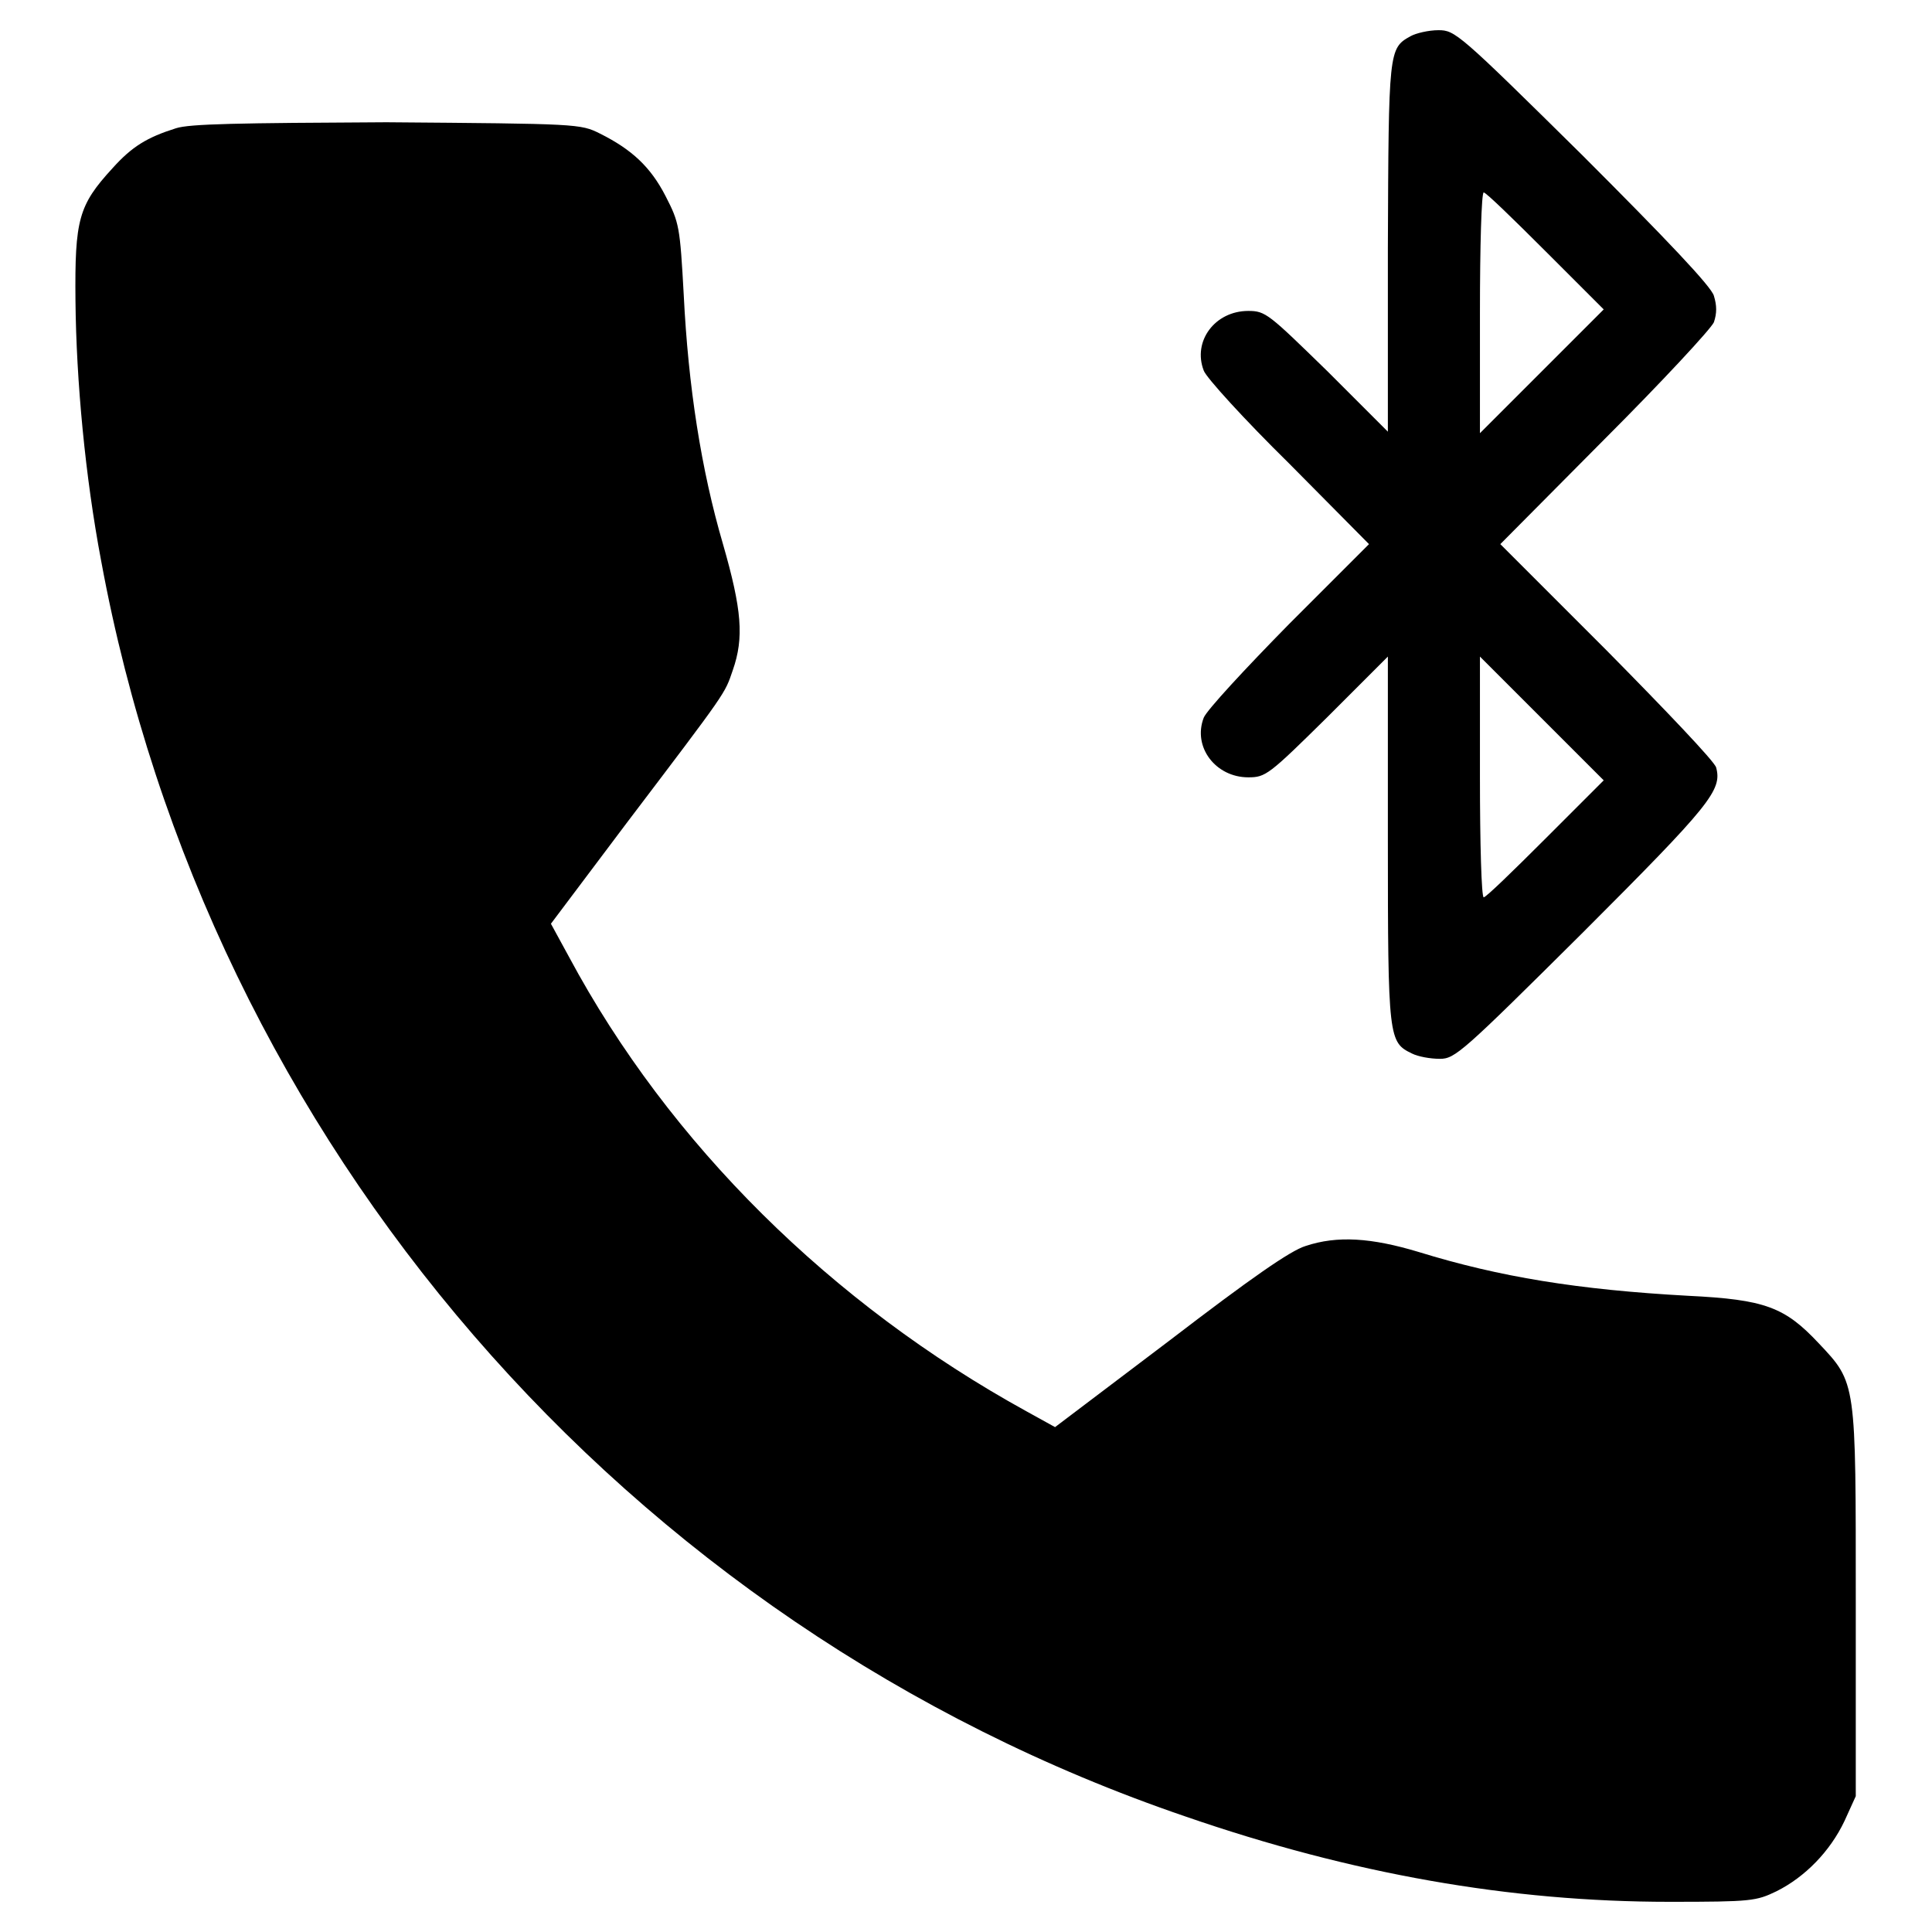
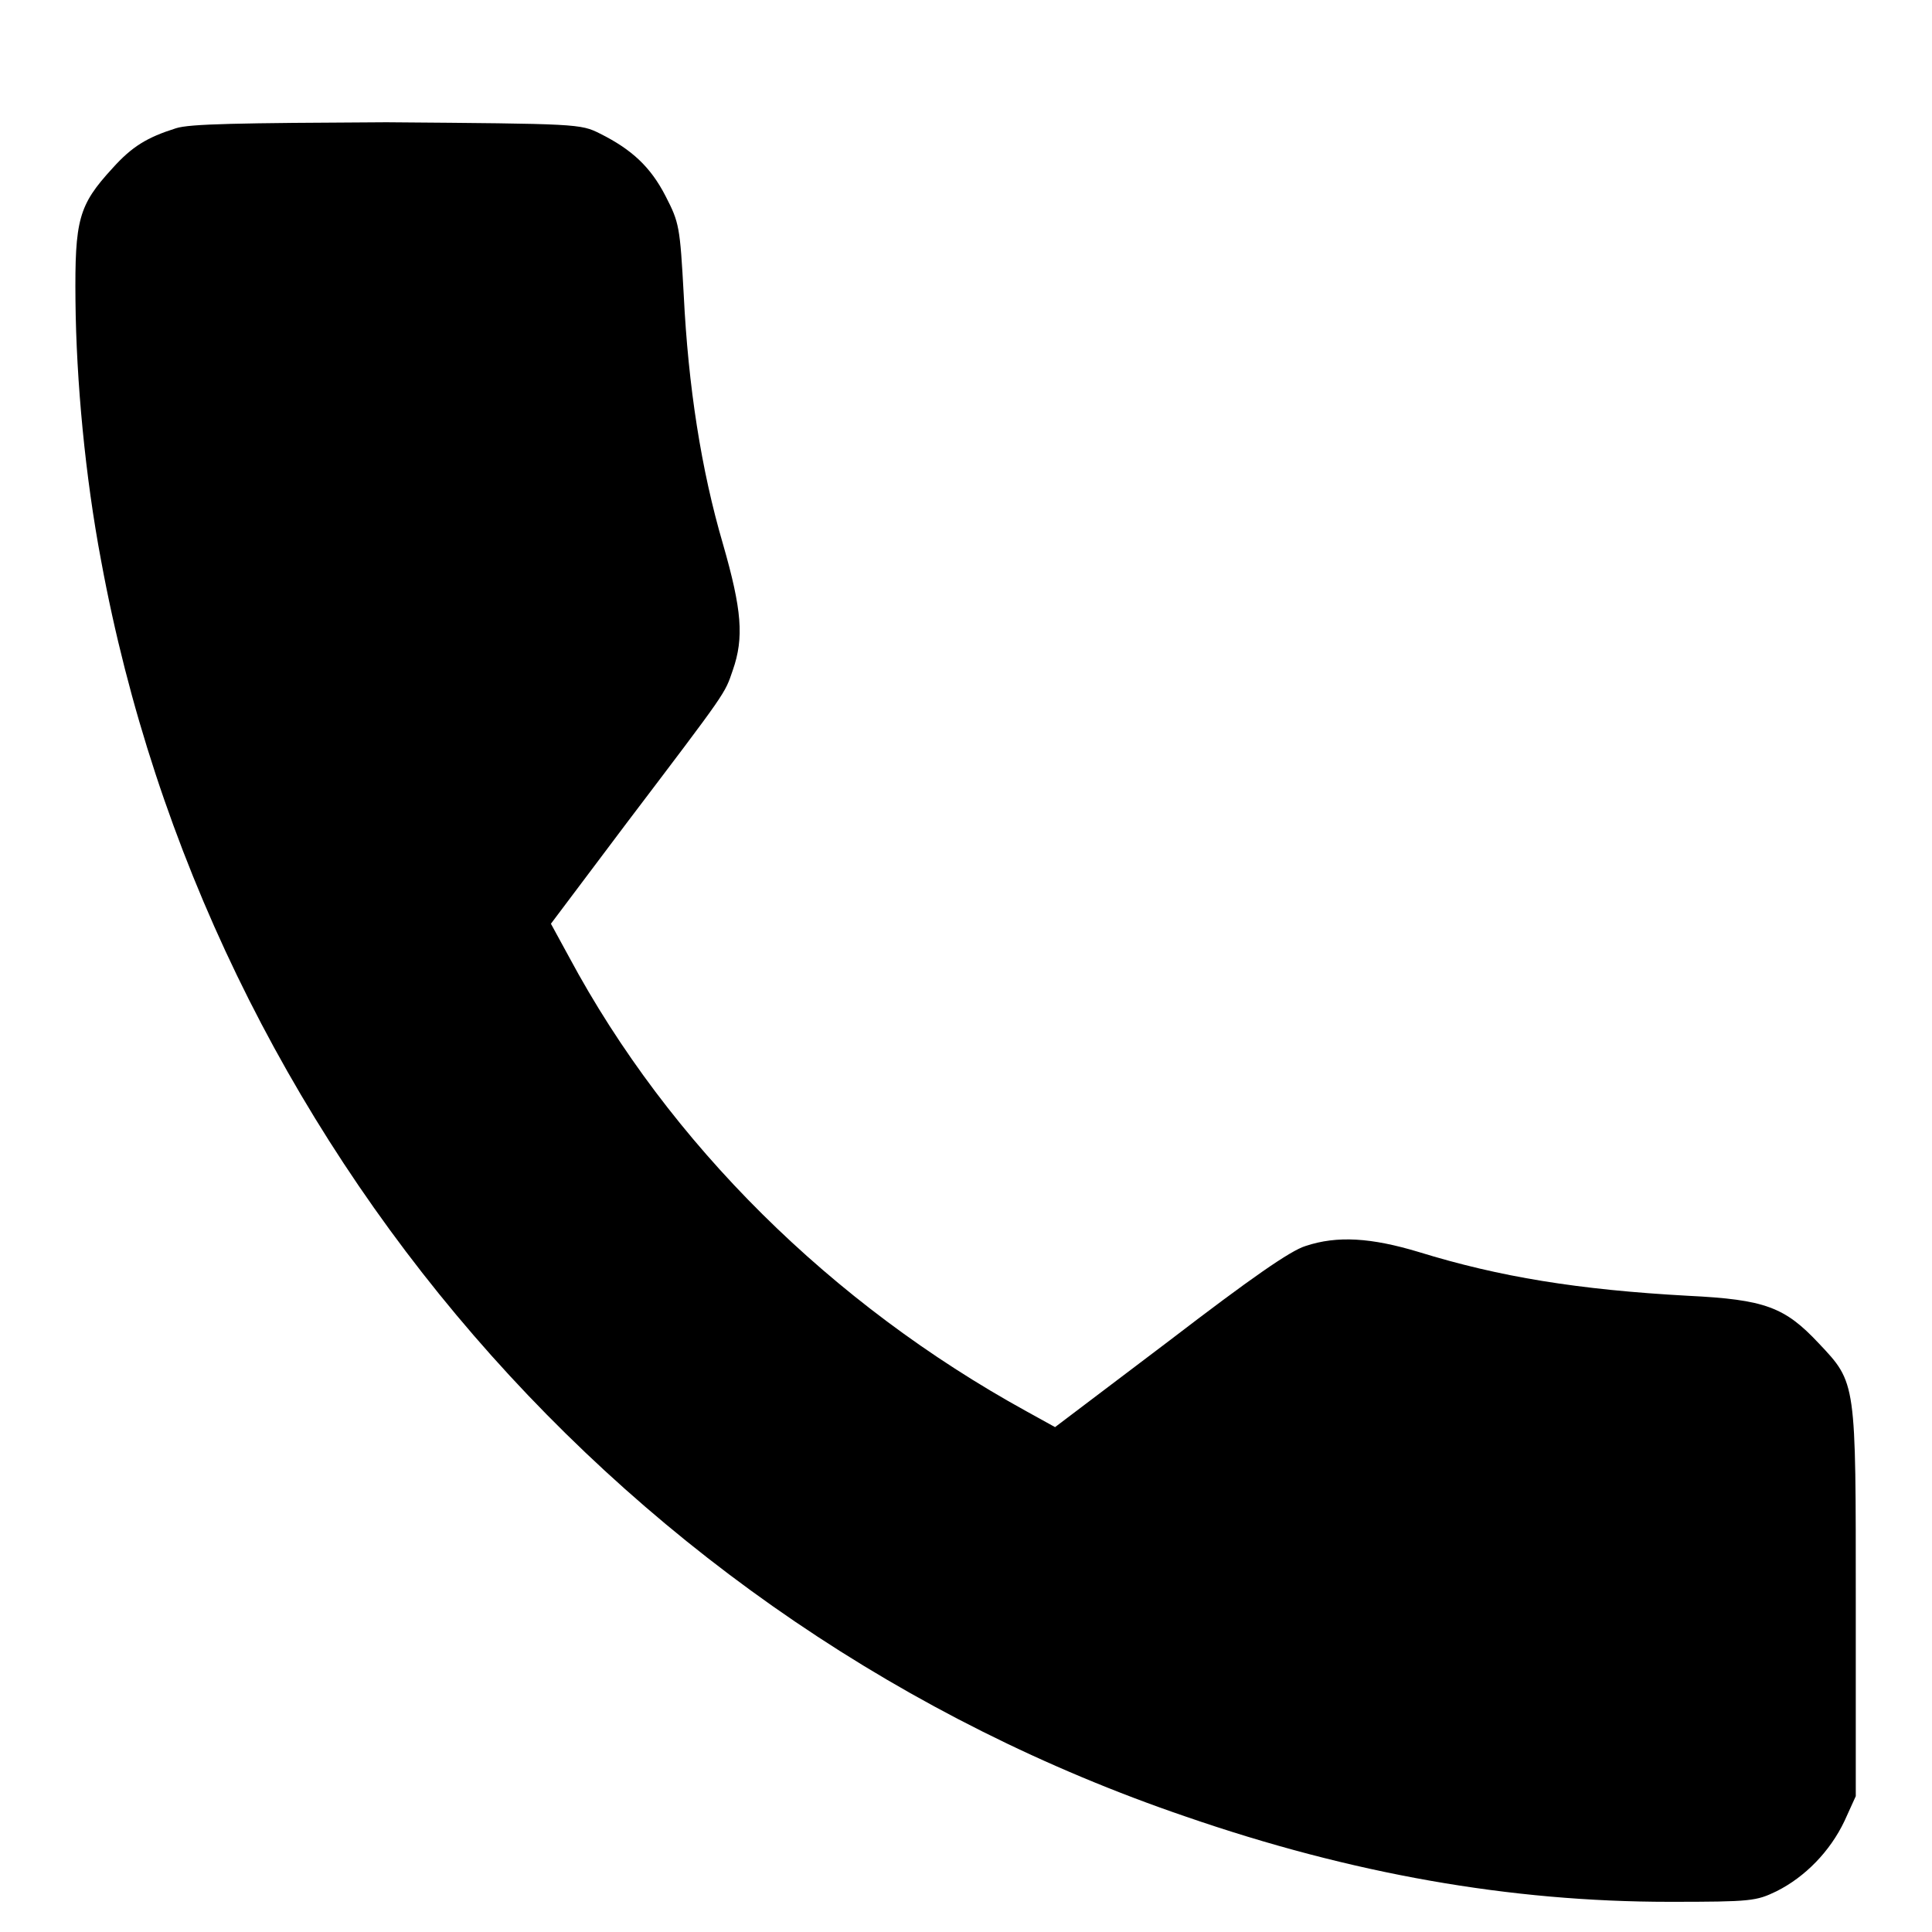
<svg xmlns="http://www.w3.org/2000/svg" version="1.1" x="0px" y="0px" viewBox="0 0 256 256" enable-background="new 0 0 256 256" xml:space="preserve">
  <g>
    <g>
      <g>
-         <path fill="#000000" d="M186.9,4.8c-2.9,1.6-2.9,1.9-3,28v24.4l-8-8c-7.8-7.6-8.2-8-10.5-8c-4.4,0-7.4,4-5.9,7.9c0.3,0.9,5.4,6.5,11.3,12.3l10.6,10.7l-10.6,10.6c-5.8,5.9-10.9,11.4-11.3,12.4c-1.5,3.9,1.6,7.9,5.9,7.9c2.3,0,2.7-0.3,10.5-8l8-8v24.3c0,26.4,0.1,26.8,3.2,28.3c0.8,0.4,2.4,0.7,3.7,0.7c2,0,3-0.9,18.9-16.7c17-17,18.5-18.9,17.7-21.9c-0.2-0.8-6.8-7.7-14.5-15.5l-14.1-14.1l13.8-13.9c7.6-7.6,14.1-14.6,14.5-15.5c0.4-1.2,0.4-2.2,0-3.5c-0.3-1.2-6.4-7.6-17.4-18.6C193.3,4.4,192.8,4,190.6,4C189.3,4,187.6,4.4,186.9,4.8z M204.8,33.3l7.7,7.7l-8.2,8.2l-8.2,8.2V41.4c0-8.7,0.2-15.9,0.5-15.9C196.9,25.5,200.5,29,204.8,33.3z M204.8,111.1c-4.3,4.3-7.9,7.8-8.2,7.8c-0.3,0-0.5-7.2-0.5-15.9V87l8.2,8.2l8.2,8.2L204.8,111.1z" />
        <path fill="#000000" d="M23.3,17c-3.8,1.2-5.8,2.4-8.4,5.3c-4.5,4.9-5,6.8-4.9,17.5c0.1,10.7,1.3,23.4,3.4,34.5c14.2,77.1,69.5,141.1,143.7,166.4c22,7.6,43,11.3,64.1,11.3c10.9,0,11.5-0.1,14.2-1.4c3.8-1.9,7.1-5.3,9-9.3l1.5-3.3v-25.7c0-29.3,0.1-29-4.9-34.3c-4.5-4.8-7.1-5.8-17.3-6.3c-14.6-0.8-25-2.5-35.7-5.8c-6.3-1.9-10.8-2.2-15-0.8c-2,0.6-7.3,4.3-18,12.5l-15.2,11.5l-3.8-2.1c-25.8-14.2-47.3-35.4-60.6-60.2l-2.4-4.4l10-13.3c13.5-17.8,13-17.1,14.1-20.3c1.5-4.3,1.2-8-1.3-16.7c-2.9-9.9-4.6-20.9-5.2-33c-0.5-9.1-0.6-9.6-2.4-13.1c-2-3.9-4.5-6.2-8.7-8.3c-2.6-1.3-2.9-1.3-28.3-1.5C31.6,16.3,25.1,16.4,23.3,17z" />
      </g>
    </g>
  </g>
</svg>